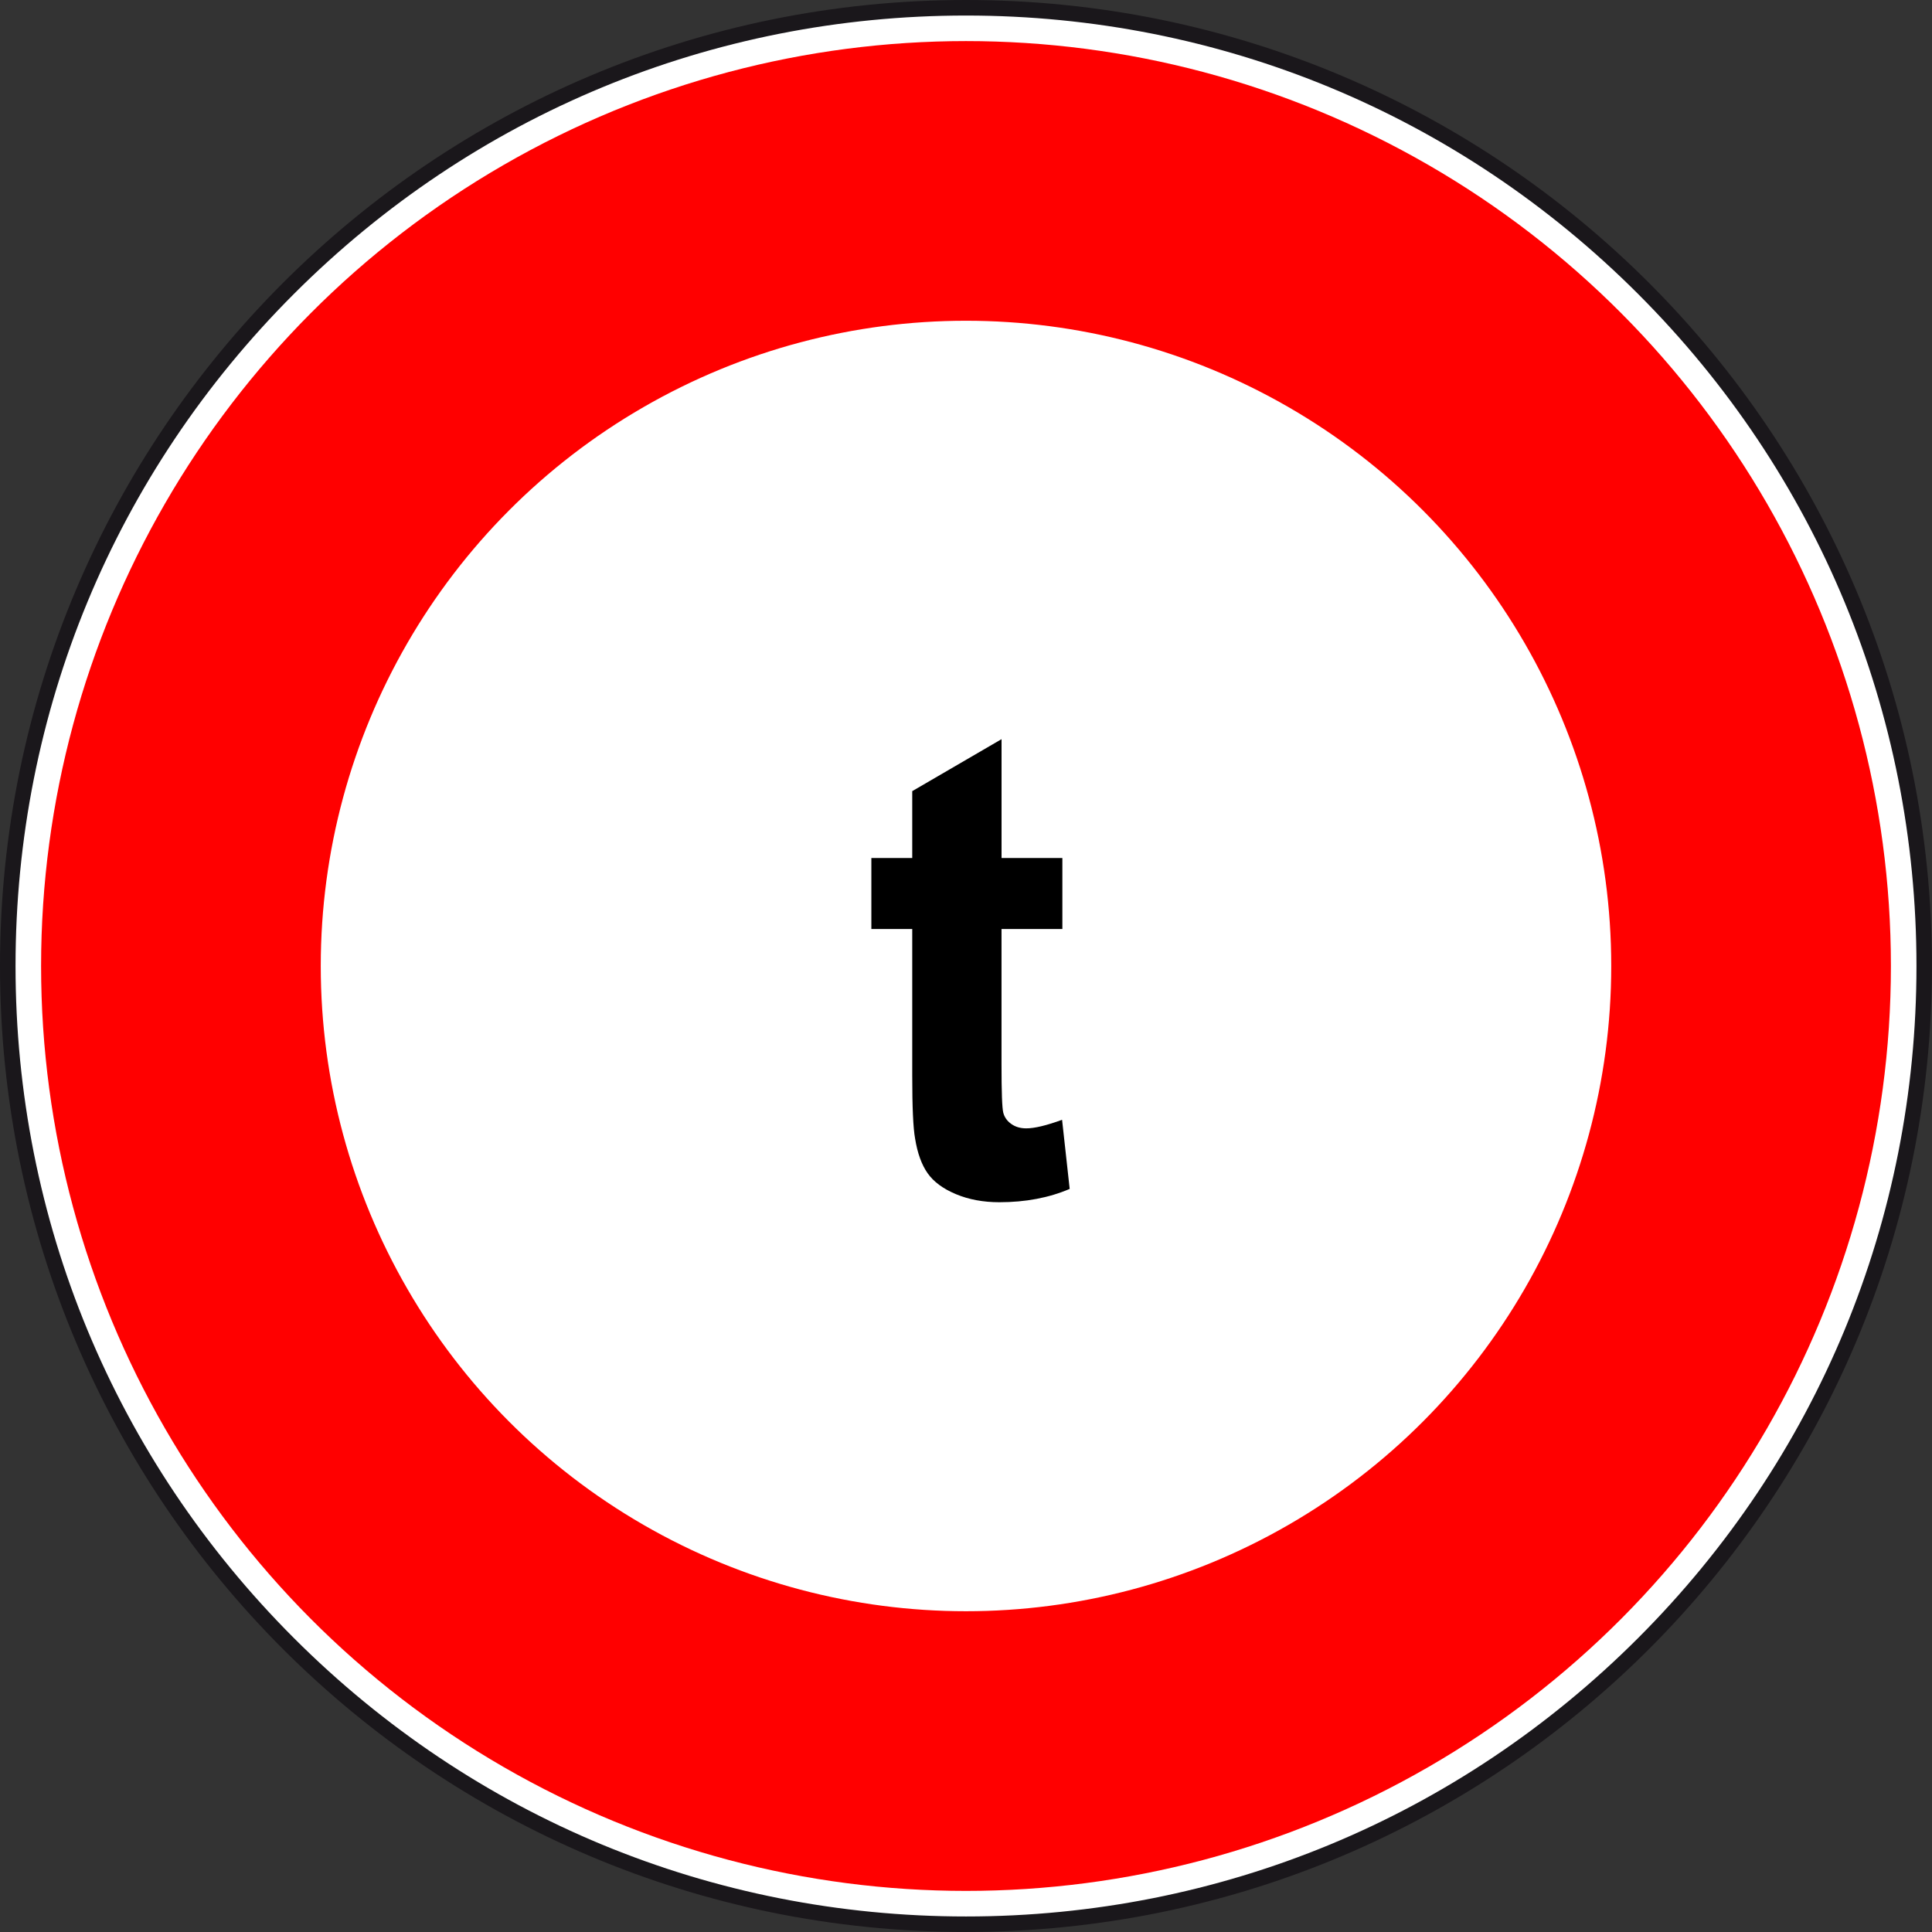
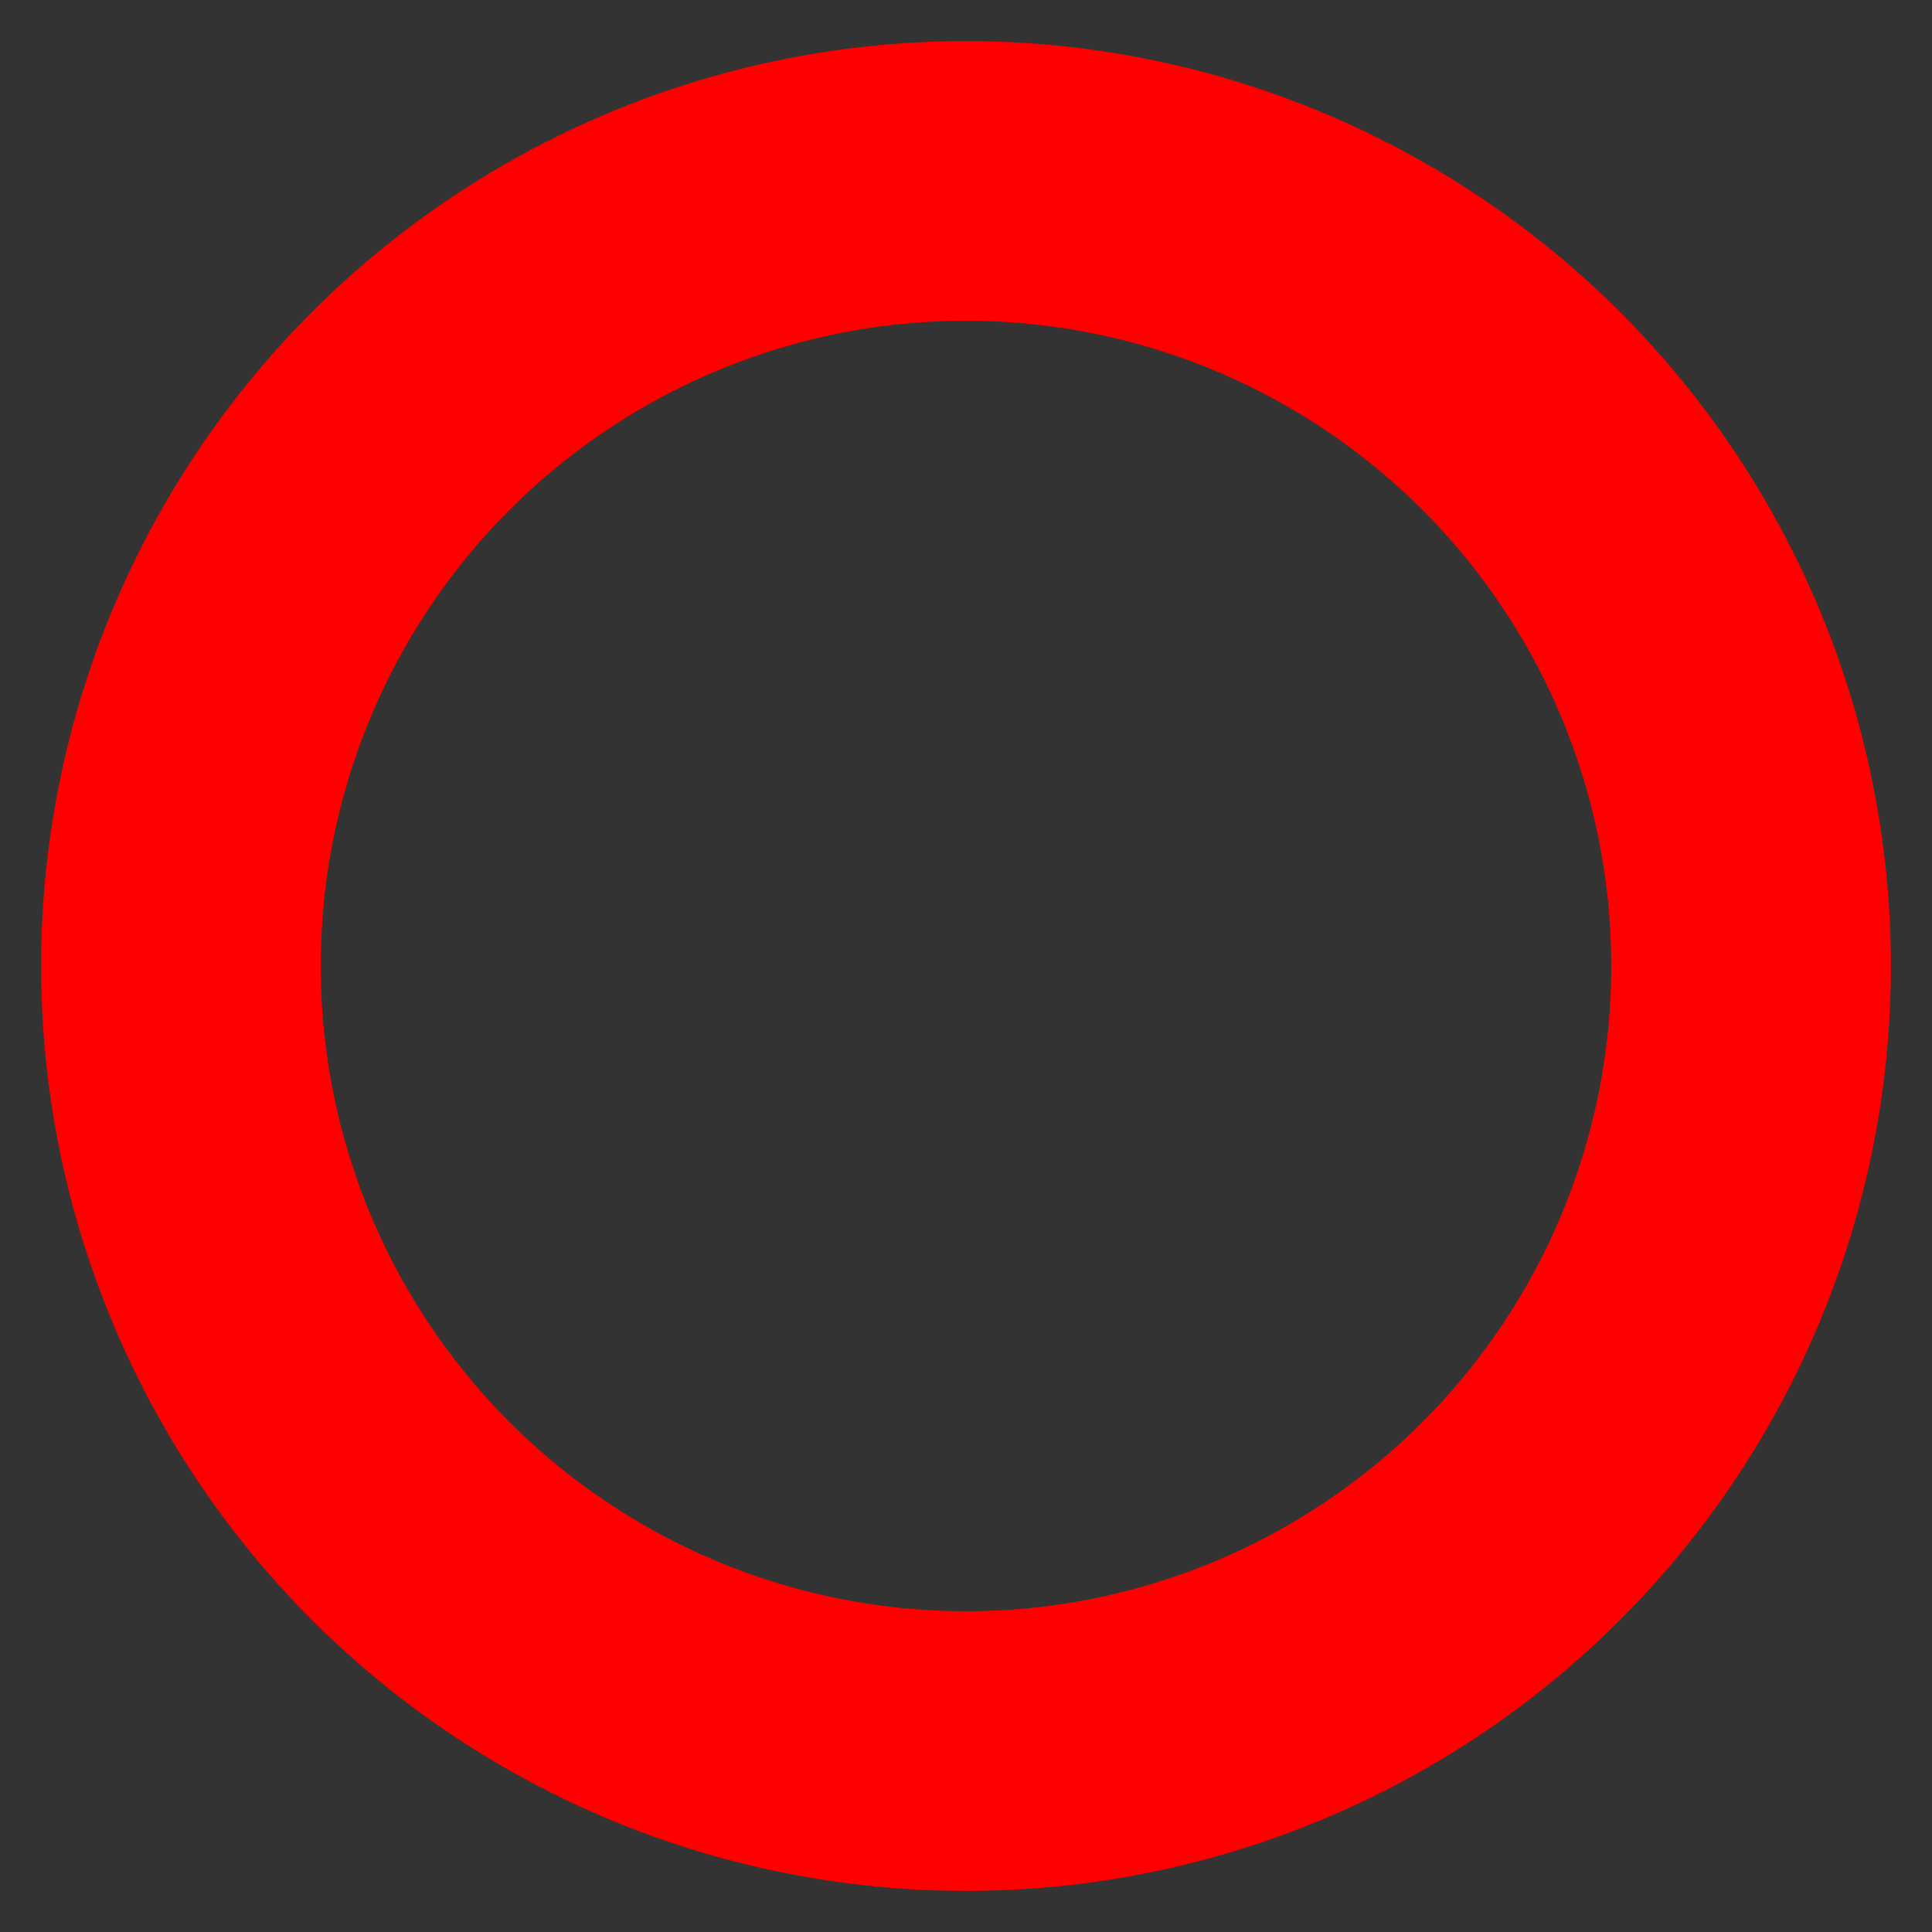
<svg xmlns="http://www.w3.org/2000/svg" version="1.1" id="Calque_1" x="0px" y="0px" width="297.639px" height="297.639px" viewBox="0 0 297.639 297.639" enable-background="new 0 0 297.639 297.639" xml:space="preserve">
  <rect x="0" y="0" width="297.639" height="297.639" fill="#333333" stroke="none" />
  <g id="rond_blanc">
    <g>
-       <path fill="#FFFFFF" d="M148.819,296.44c-81.397,0-147.623-66.224-147.623-147.621C1.197,67.42,67.42,1.198,148.819,1.198    c81.397,0,147.621,66.224,147.621,147.622S230.218,296.44,148.819,296.44z" />
-       <path fill="#1A171B" d="M148.819,2.394c39.111,0,75.884,15.23,103.538,42.889c27.655,27.654,42.889,64.427,42.889,103.537    c0,39.111-15.23,75.884-42.889,103.538c-27.654,27.655-64.427,42.889-103.538,42.889c-39.11,0-75.882-15.23-103.539-42.889    C17.625,224.701,2.394,187.931,2.394,148.819c0-39.11,15.231-75.883,42.887-103.538C72.937,17.625,109.708,2.394,148.819,2.394     M148.819,0C66.628,0,0,66.628,0,148.819c0,82.188,66.628,148.817,148.817,148.817c82.188,0,148.818-66.629,148.818-148.817    C297.638,66.628,231.009,0,148.819,0L148.819,0z" />
-     </g>
+       </g>
  </g>
  <g id="rond_rouge">
    <circle fill="none" stroke="#FF0000" stroke-width="43.085" cx="148.819" cy="148.818" r="120.947" />
  </g>
-   <path d="M163.666,132.185v10.938h-9.375v20.896c0,4.231,0.09,6.699,0.271,7.397c0.18,0.699,0.586,1.276,1.223,1.73  c0.635,0.457,1.404,0.686,2.316,0.686c1.271,0,3.108-0.438,5.52-1.317l1.172,10.646c-3.188,1.367-6.805,2.051-10.84,2.051  c-2.477,0-4.702-0.414-6.685-1.243c-1.982-0.83-3.437-1.904-4.362-3.224c-0.928-1.318-1.572-3.104-1.931-5.35  c-0.293-1.594-0.438-4.814-0.438-9.668v-22.605h-6.298v-10.938h6.298v-10.303l13.759-8.008v18.311H163.666z" />
</svg>